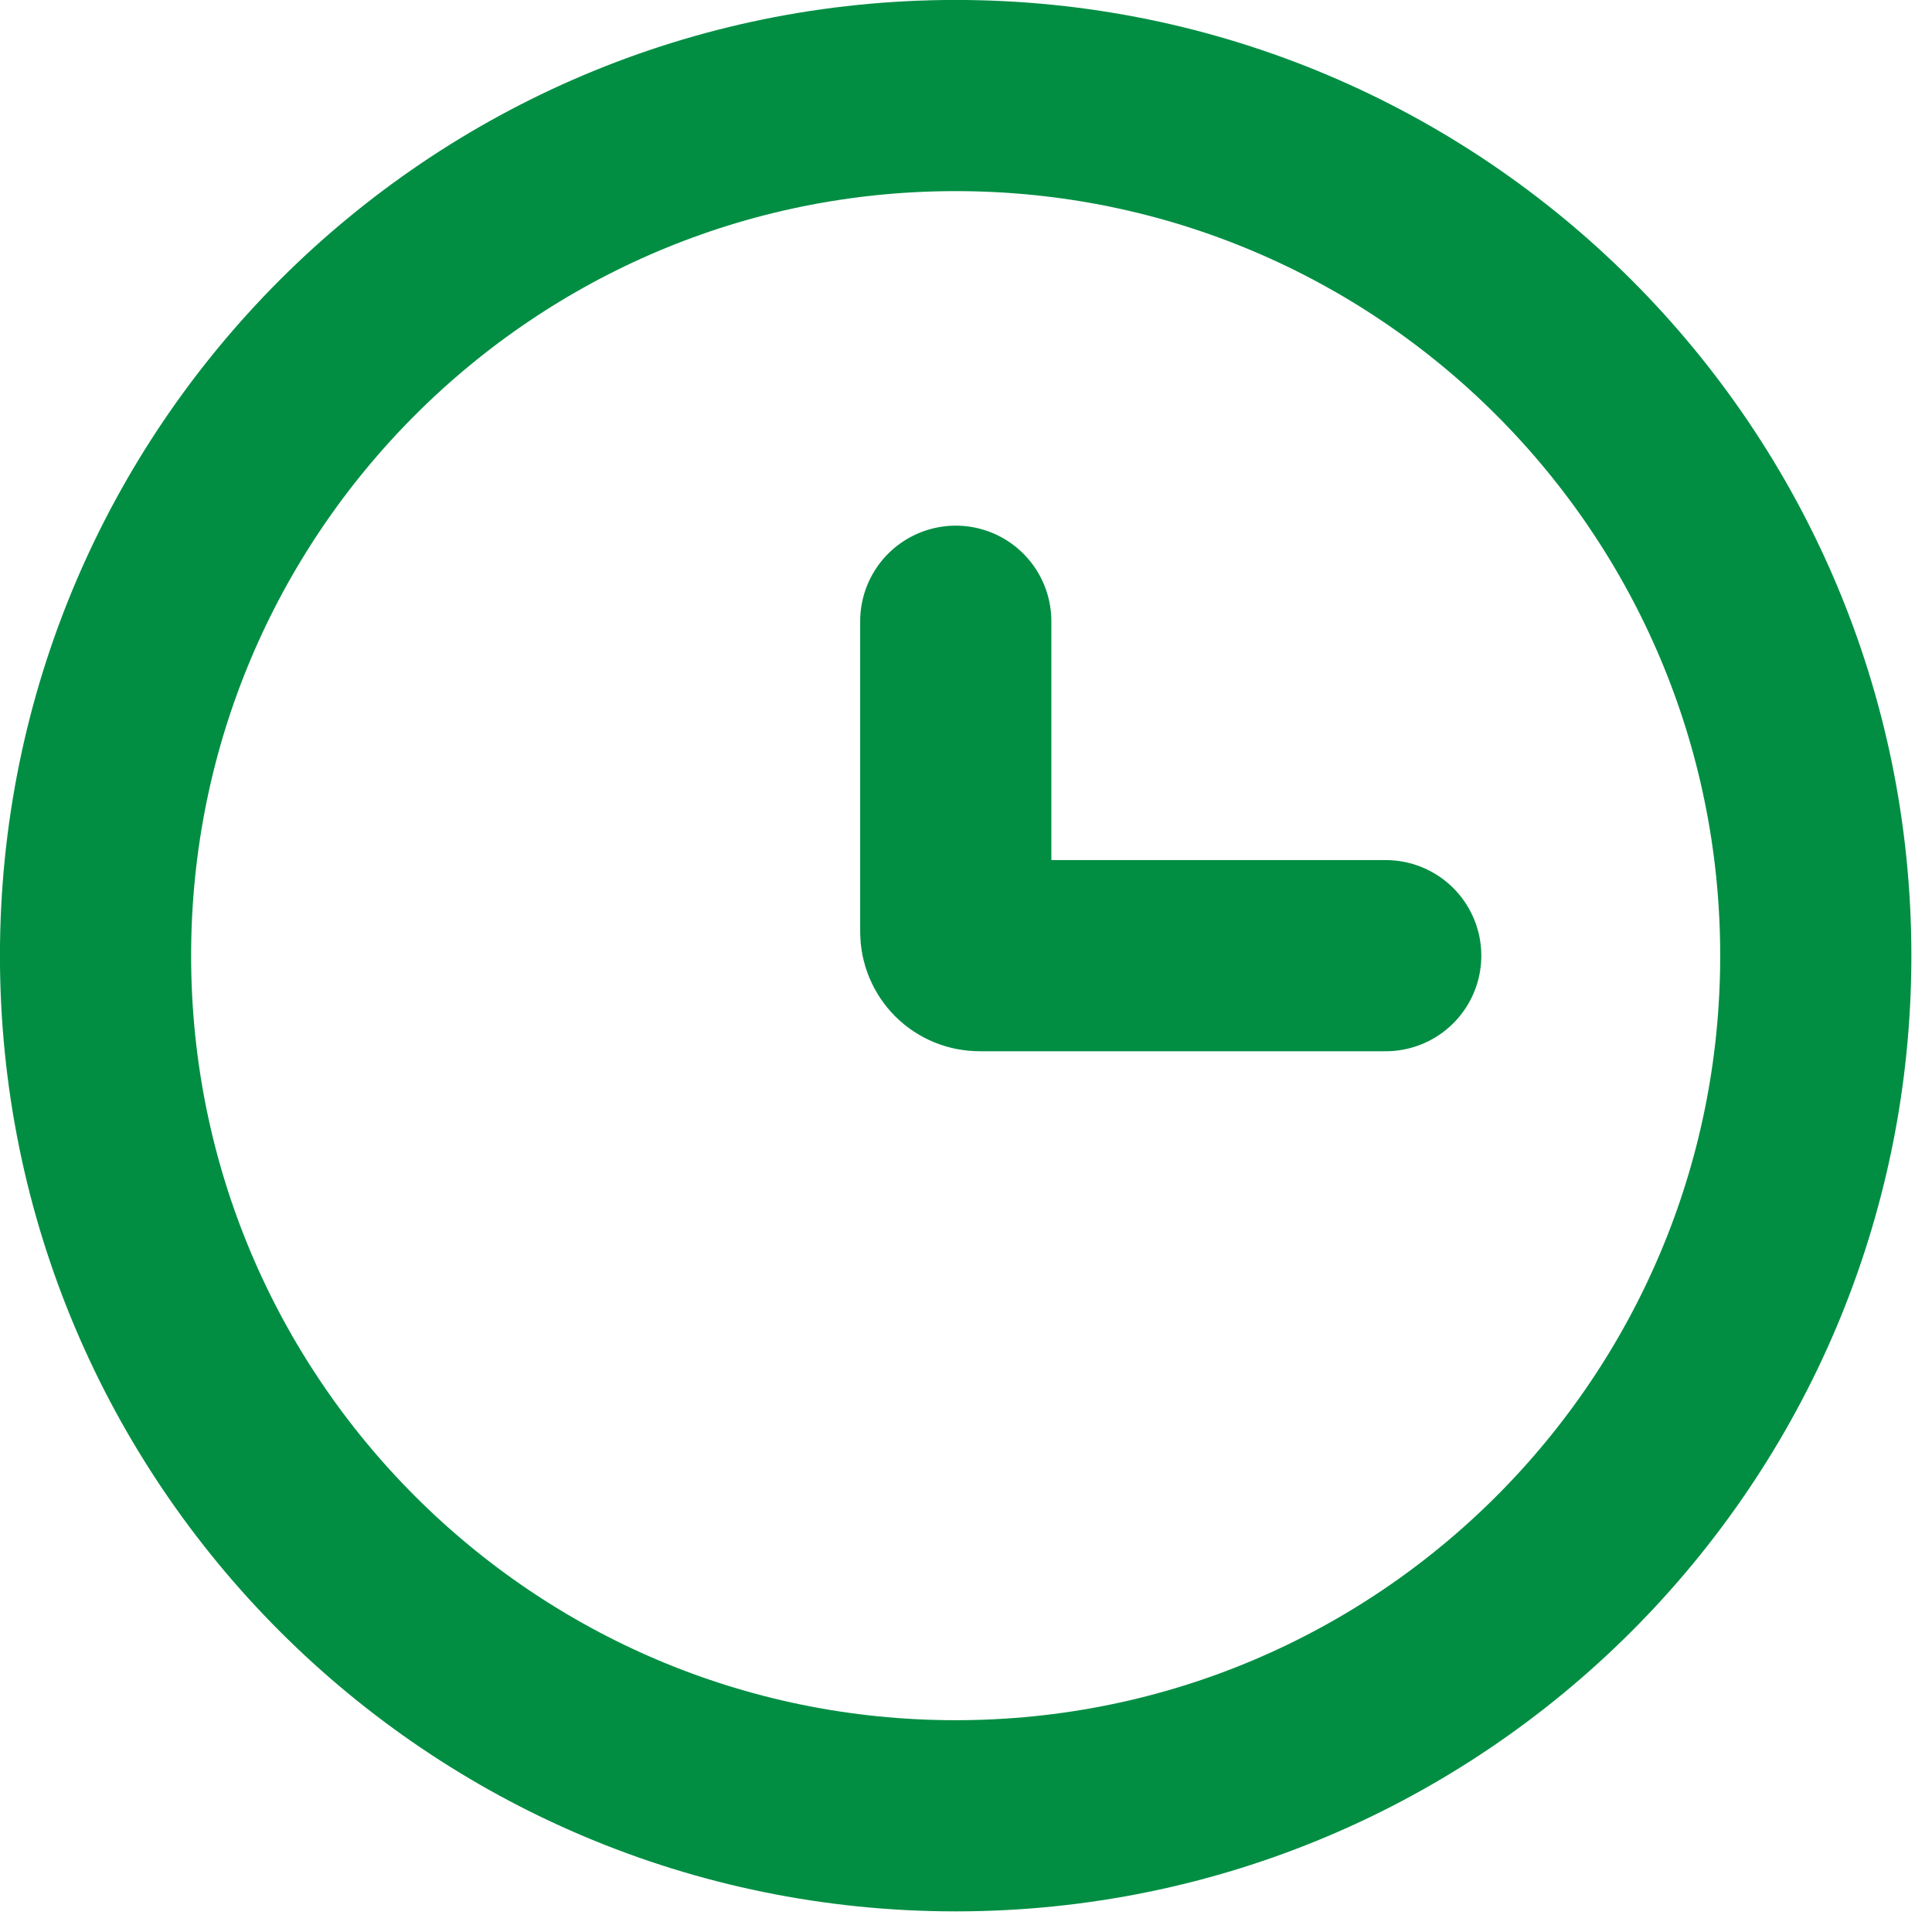
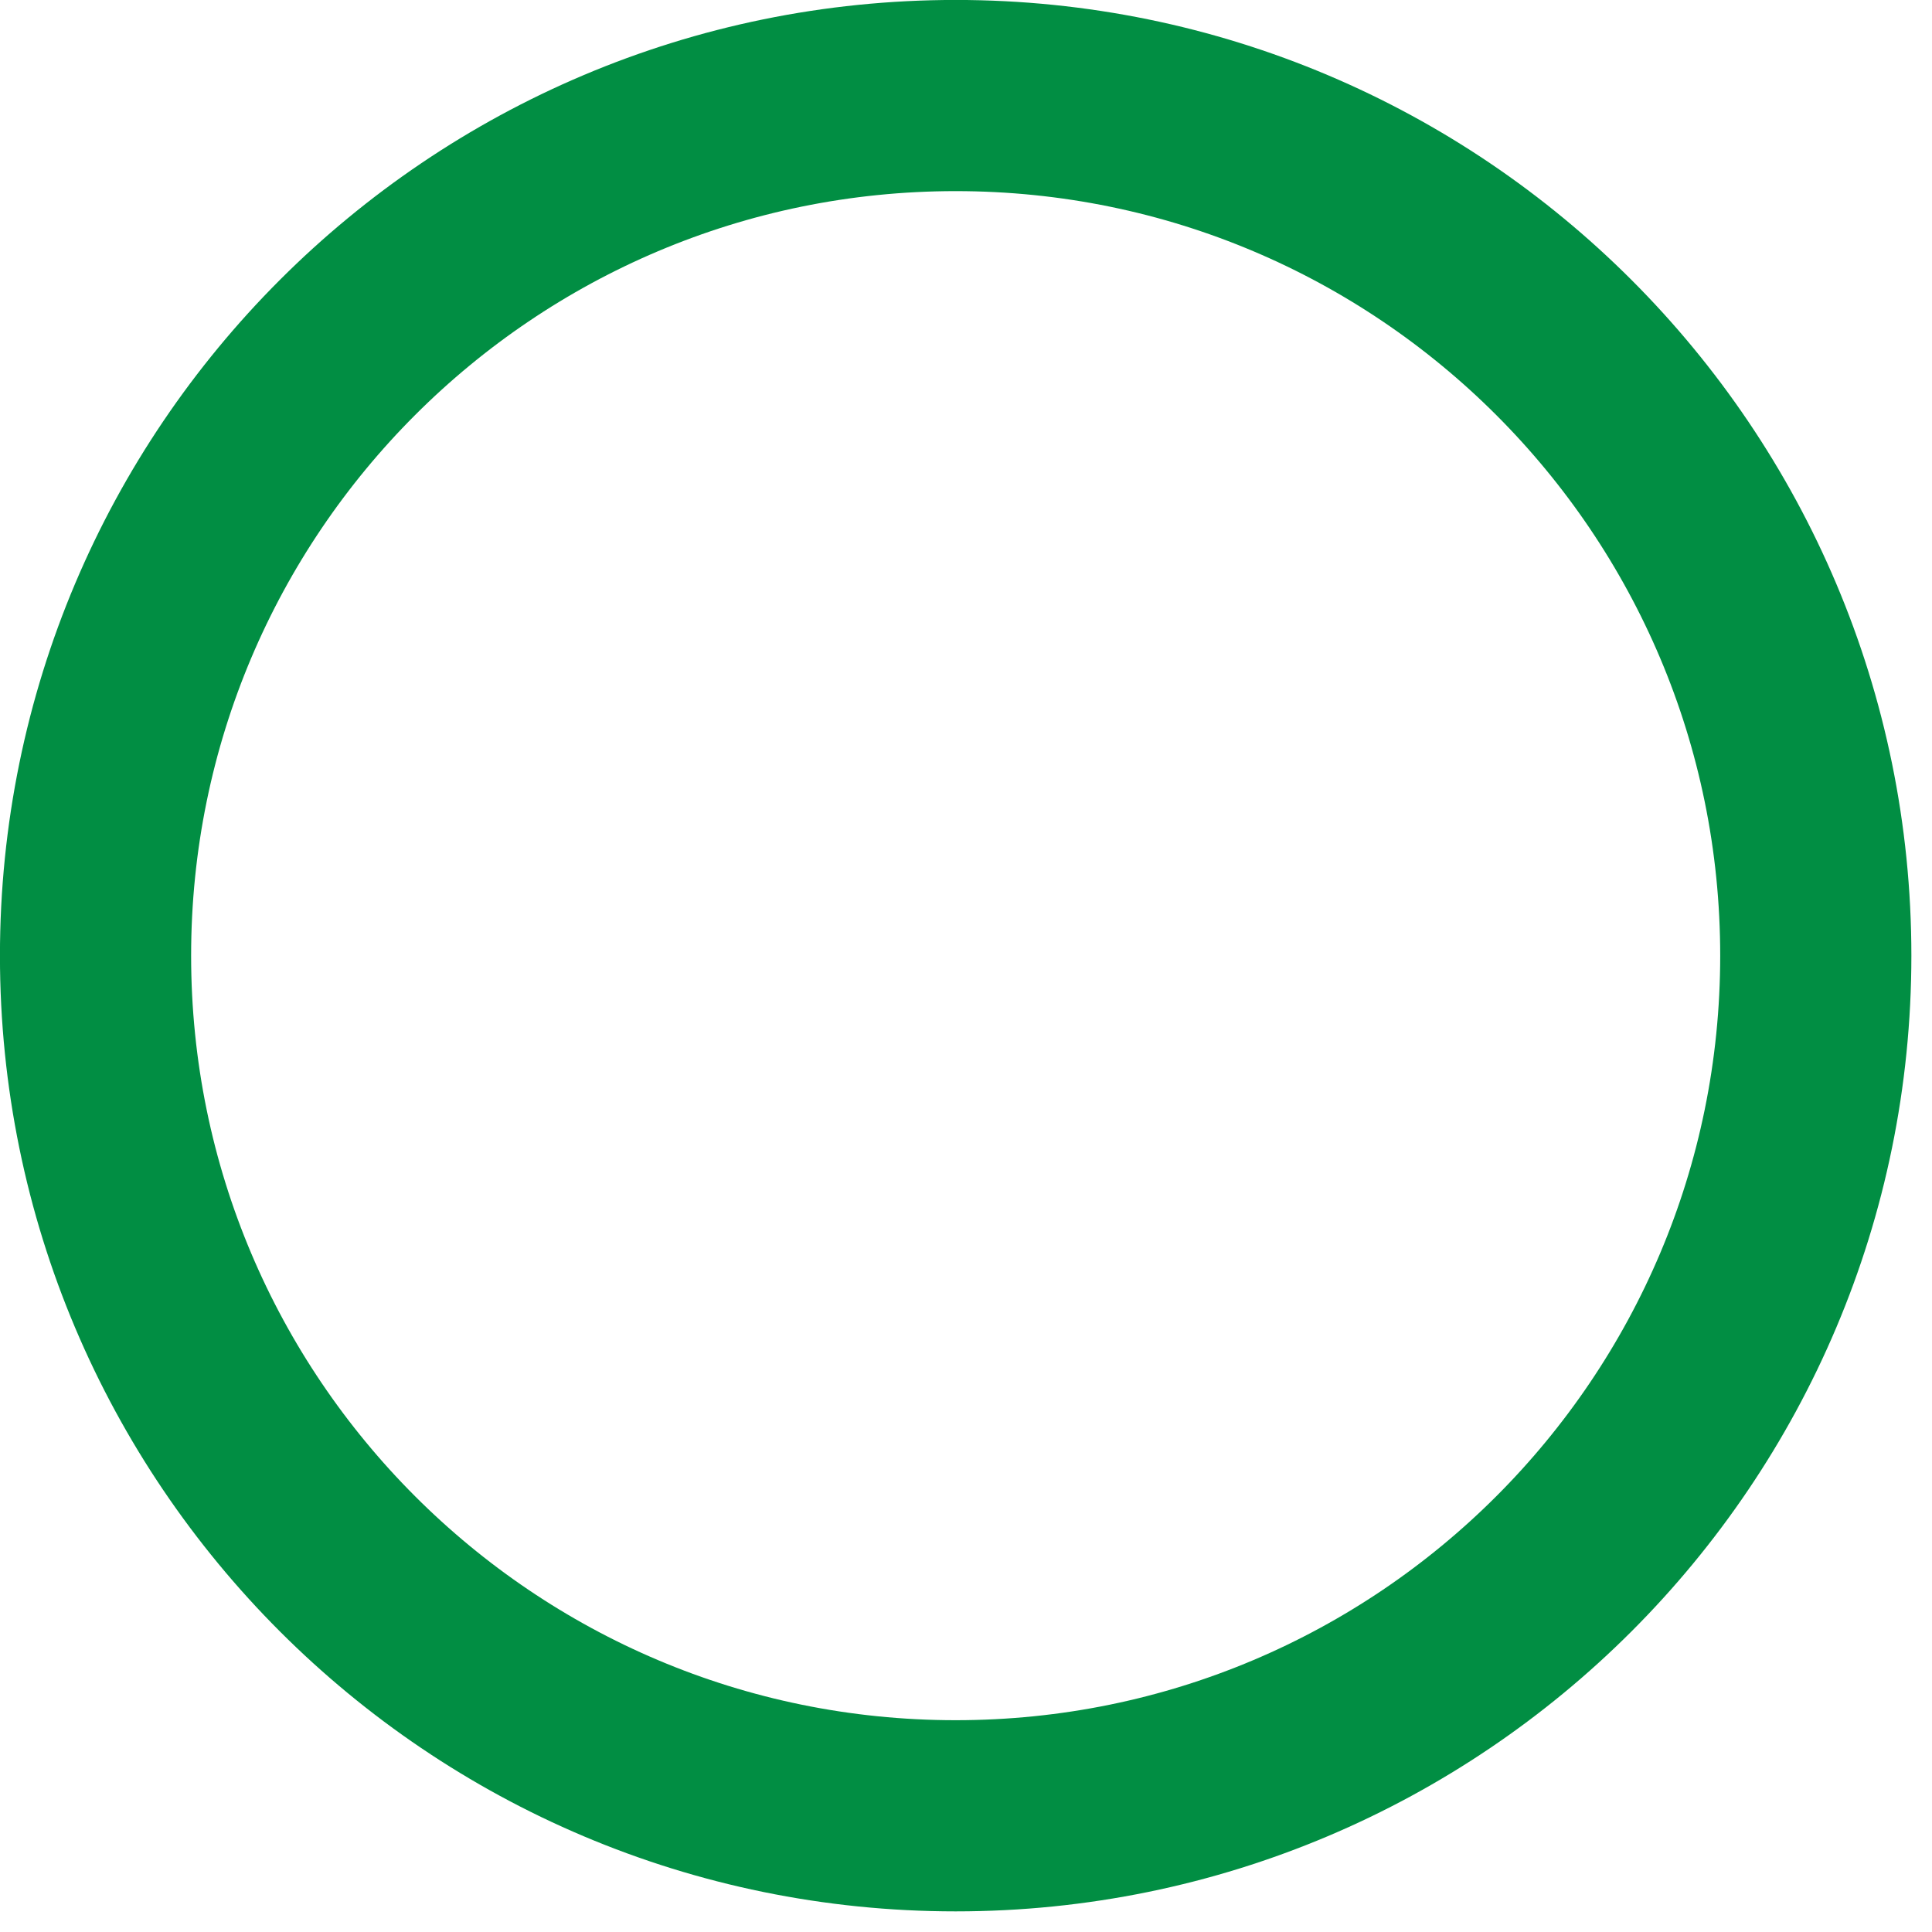
<svg xmlns="http://www.w3.org/2000/svg" width="20" height="20" viewBox="0 0 20 20" fill="none">
  <path d="M9.893 18.797C14.811 18.797 18.797 14.81 18.797 9.893C18.797 4.976 14.811 0.989 9.893 0.989C4.976 0.989 0.989 4.976 0.989 9.893C0.989 14.81 4.976 18.797 9.893 18.797Z" stroke="#018E43" stroke-width="1.979" />
-   <path d="M14.345 9.893H10.141C10.075 9.893 10.012 9.867 9.966 9.821C9.92 9.774 9.894 9.712 9.894 9.646V6.431" stroke="#018E43" stroke-width="1.979" stroke-linecap="round" />
</svg>